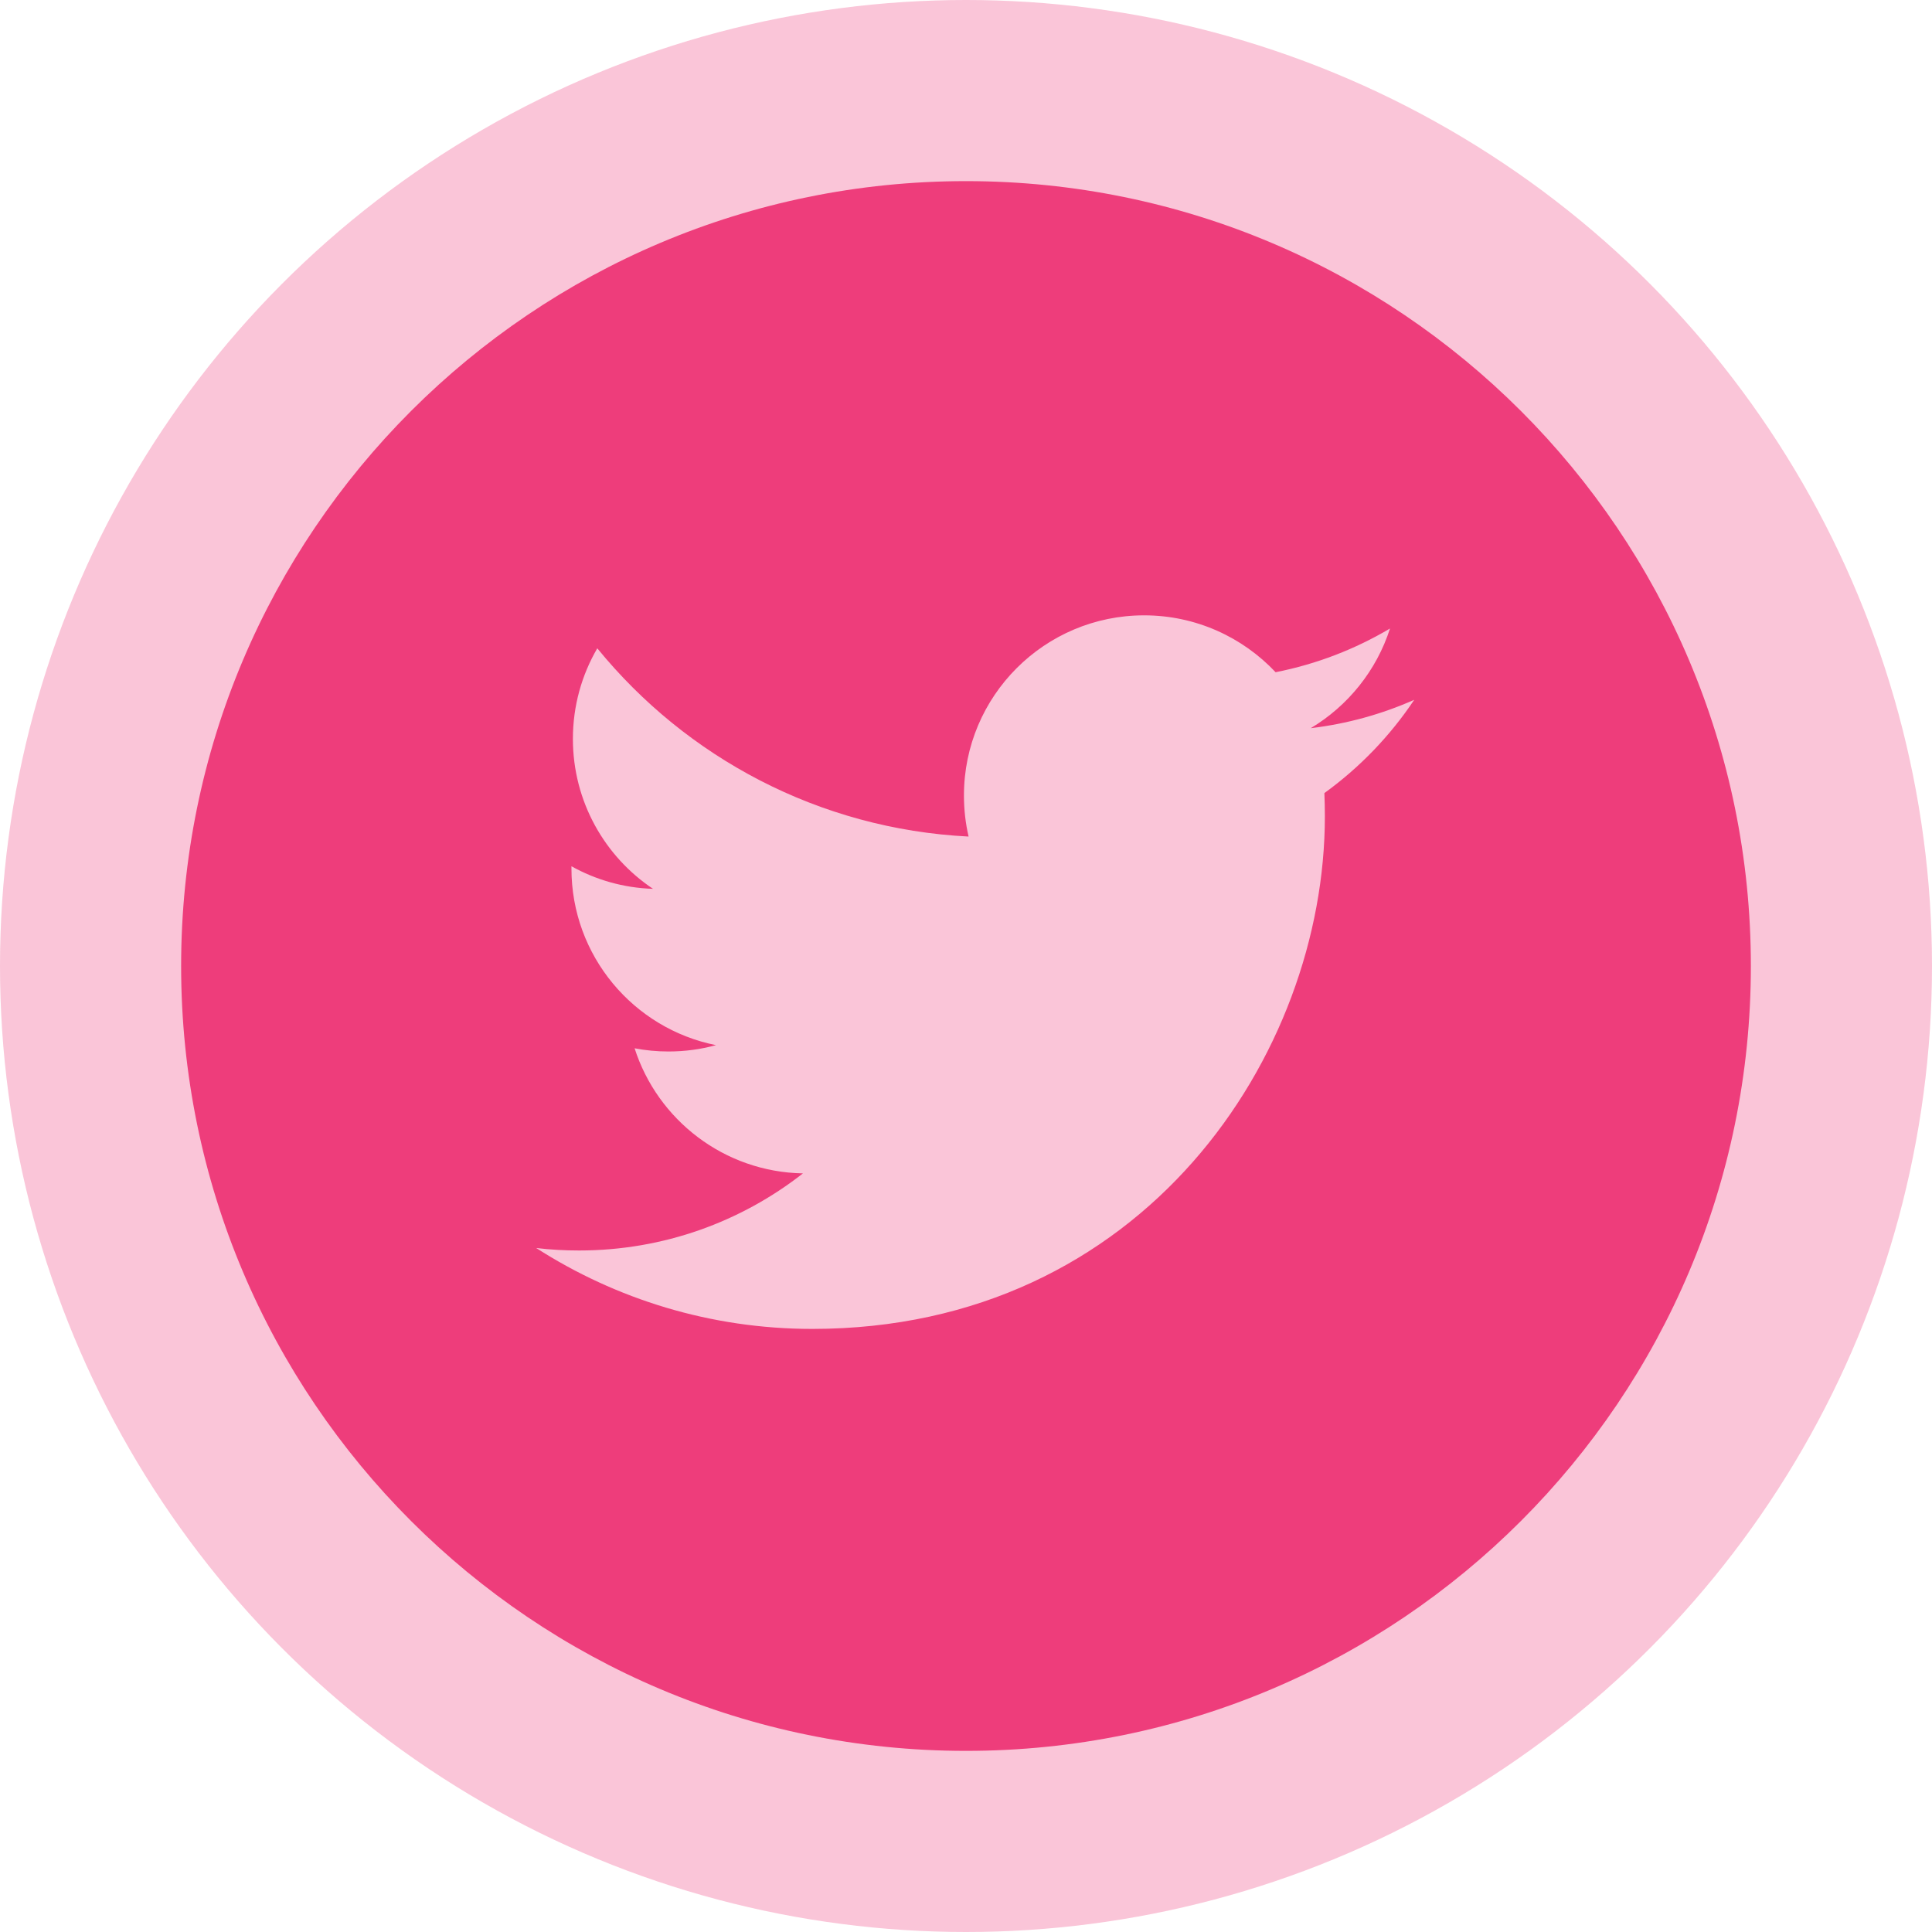
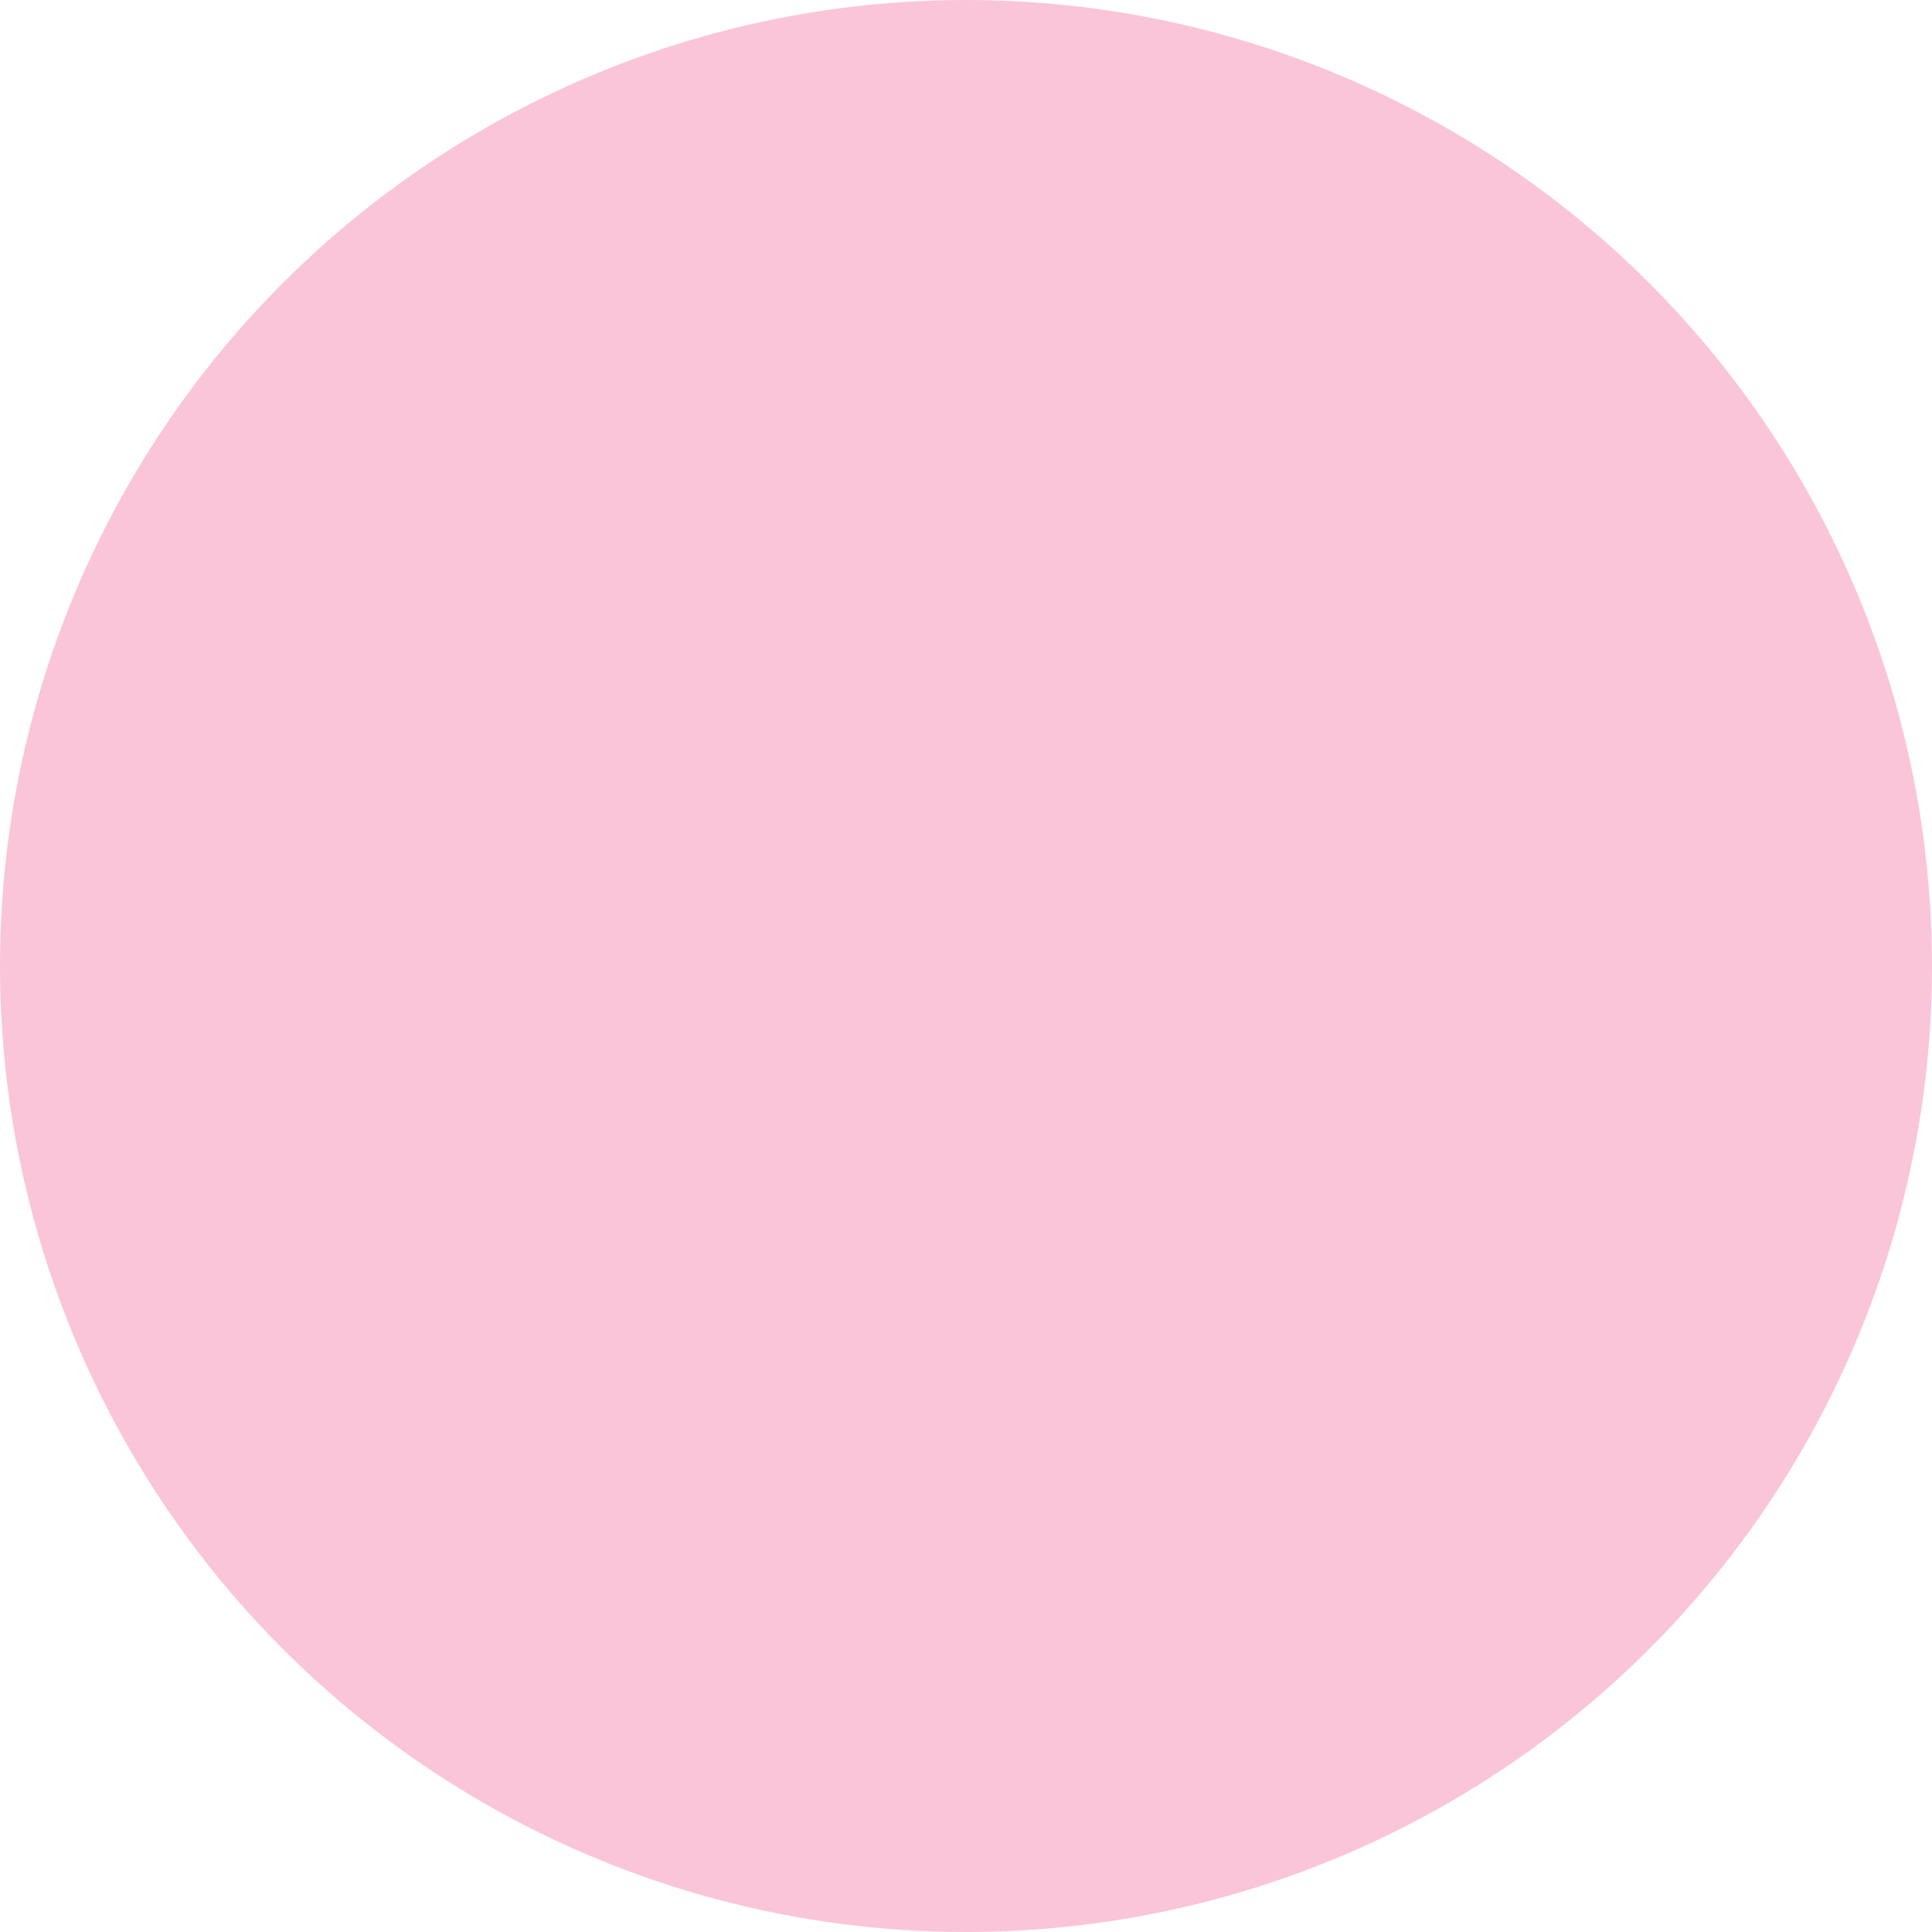
<svg xmlns="http://www.w3.org/2000/svg" width="32" height="32" viewBox="0 0 32 32" fill="none">
  <circle opacity="0.3" cx="16" cy="16" r="16" fill="#EE3D7B" />
  <g clip-path="url(#clip0_234_325)">
    <path d="M16 3C8.821 3 3 8.821 3 16C3 23.179 8.821 29 16 29C23.179 29 29 23.179 29 16C29 8.821 23.179 3 16 3ZM21.936 13.136C21.941 13.264 21.944 13.393 21.944 13.522C21.944 17.465 18.943 22.011 13.454 22.011H13.455H13.454C11.769 22.011 10.201 21.517 8.881 20.671C9.114 20.699 9.352 20.712 9.592 20.712C10.991 20.712 12.277 20.235 13.299 19.435C11.992 19.411 10.891 18.548 10.511 17.363C10.693 17.398 10.88 17.416 11.072 17.416C11.344 17.416 11.608 17.38 11.859 17.311C10.493 17.038 9.465 15.831 9.465 14.386C9.465 14.373 9.465 14.361 9.465 14.348C9.867 14.572 10.327 14.707 10.816 14.722C10.015 14.187 9.489 13.273 9.489 12.238C9.489 11.691 9.636 11.179 9.893 10.738C11.364 12.543 13.563 13.731 16.043 13.856C15.992 13.637 15.966 13.409 15.966 13.175C15.966 11.528 17.302 10.192 18.95 10.192C19.808 10.192 20.583 10.555 21.128 11.134C21.808 11 22.446 10.752 23.023 10.41C22.799 11.107 22.327 11.691 21.71 12.061C22.314 11.989 22.889 11.828 23.424 11.591C23.025 12.189 22.518 12.715 21.936 13.136Z" fill="#EE3D7B" />
  </g>
  <defs>
    <clipPath id="clip0_234_325">
-       <rect width="26" height="26" fill="white" transform="translate(3 3)" />
-     </clipPath>
+       </clipPath>
  </defs>
</svg>